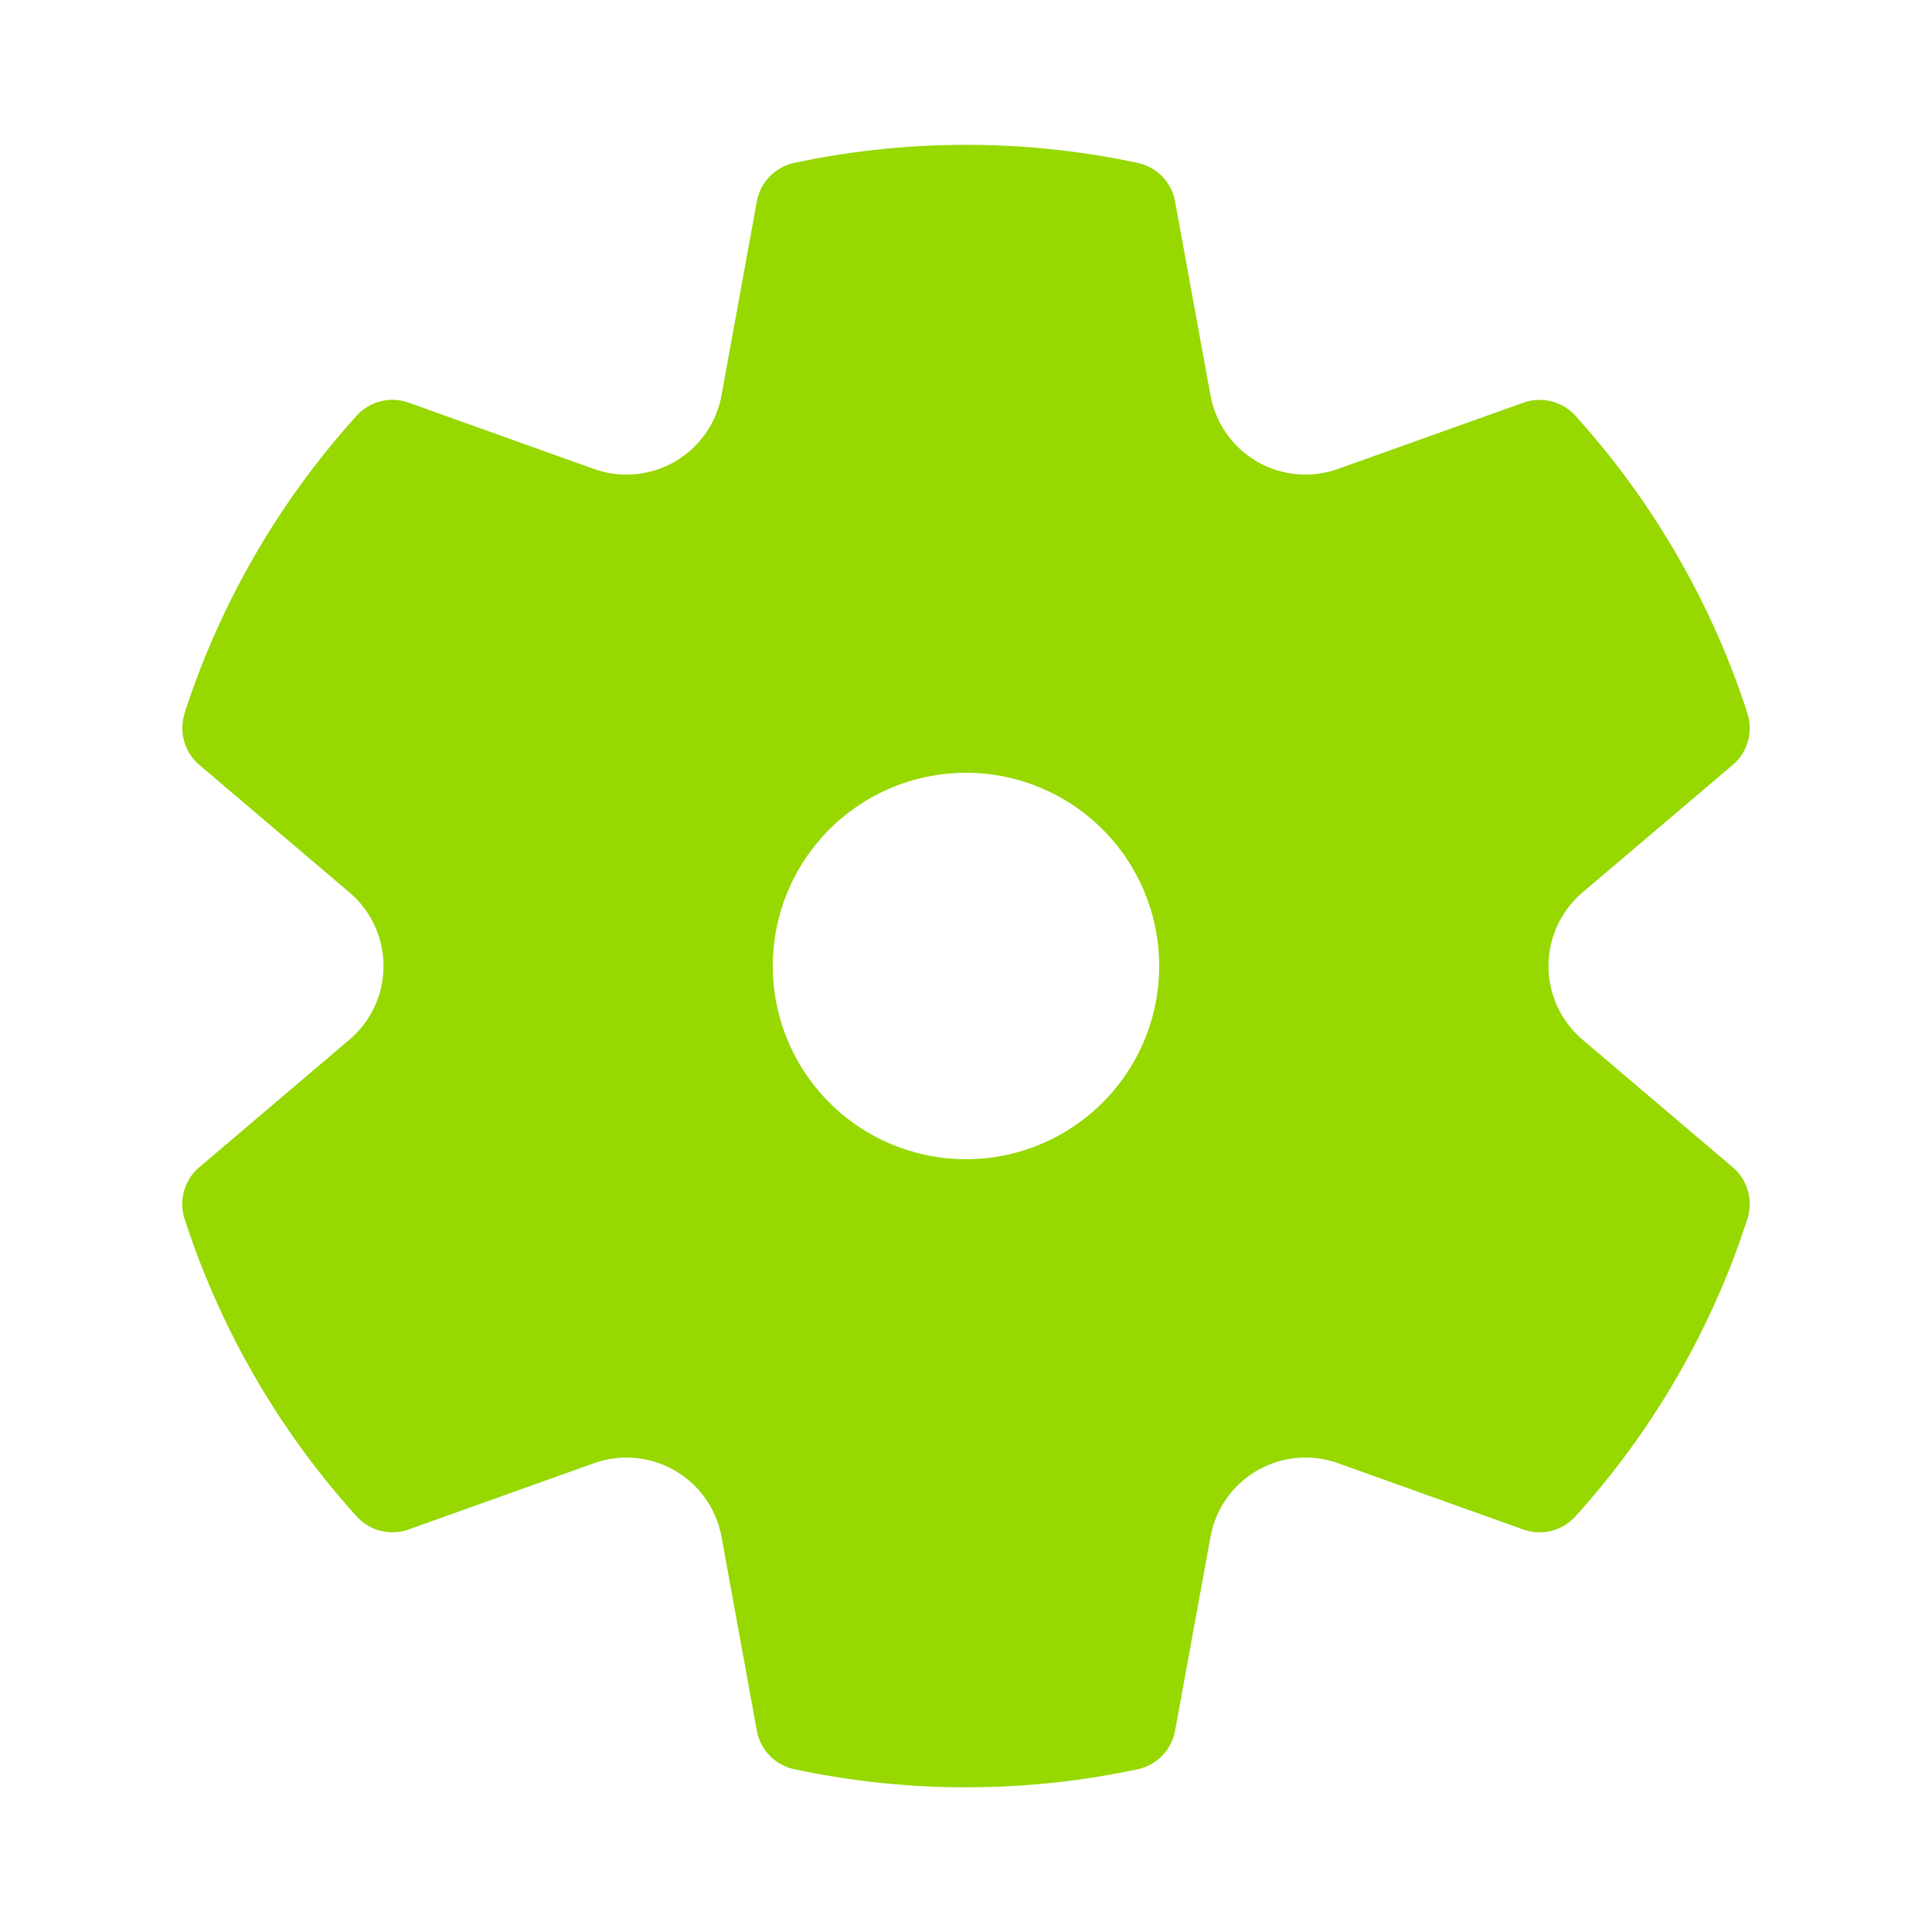
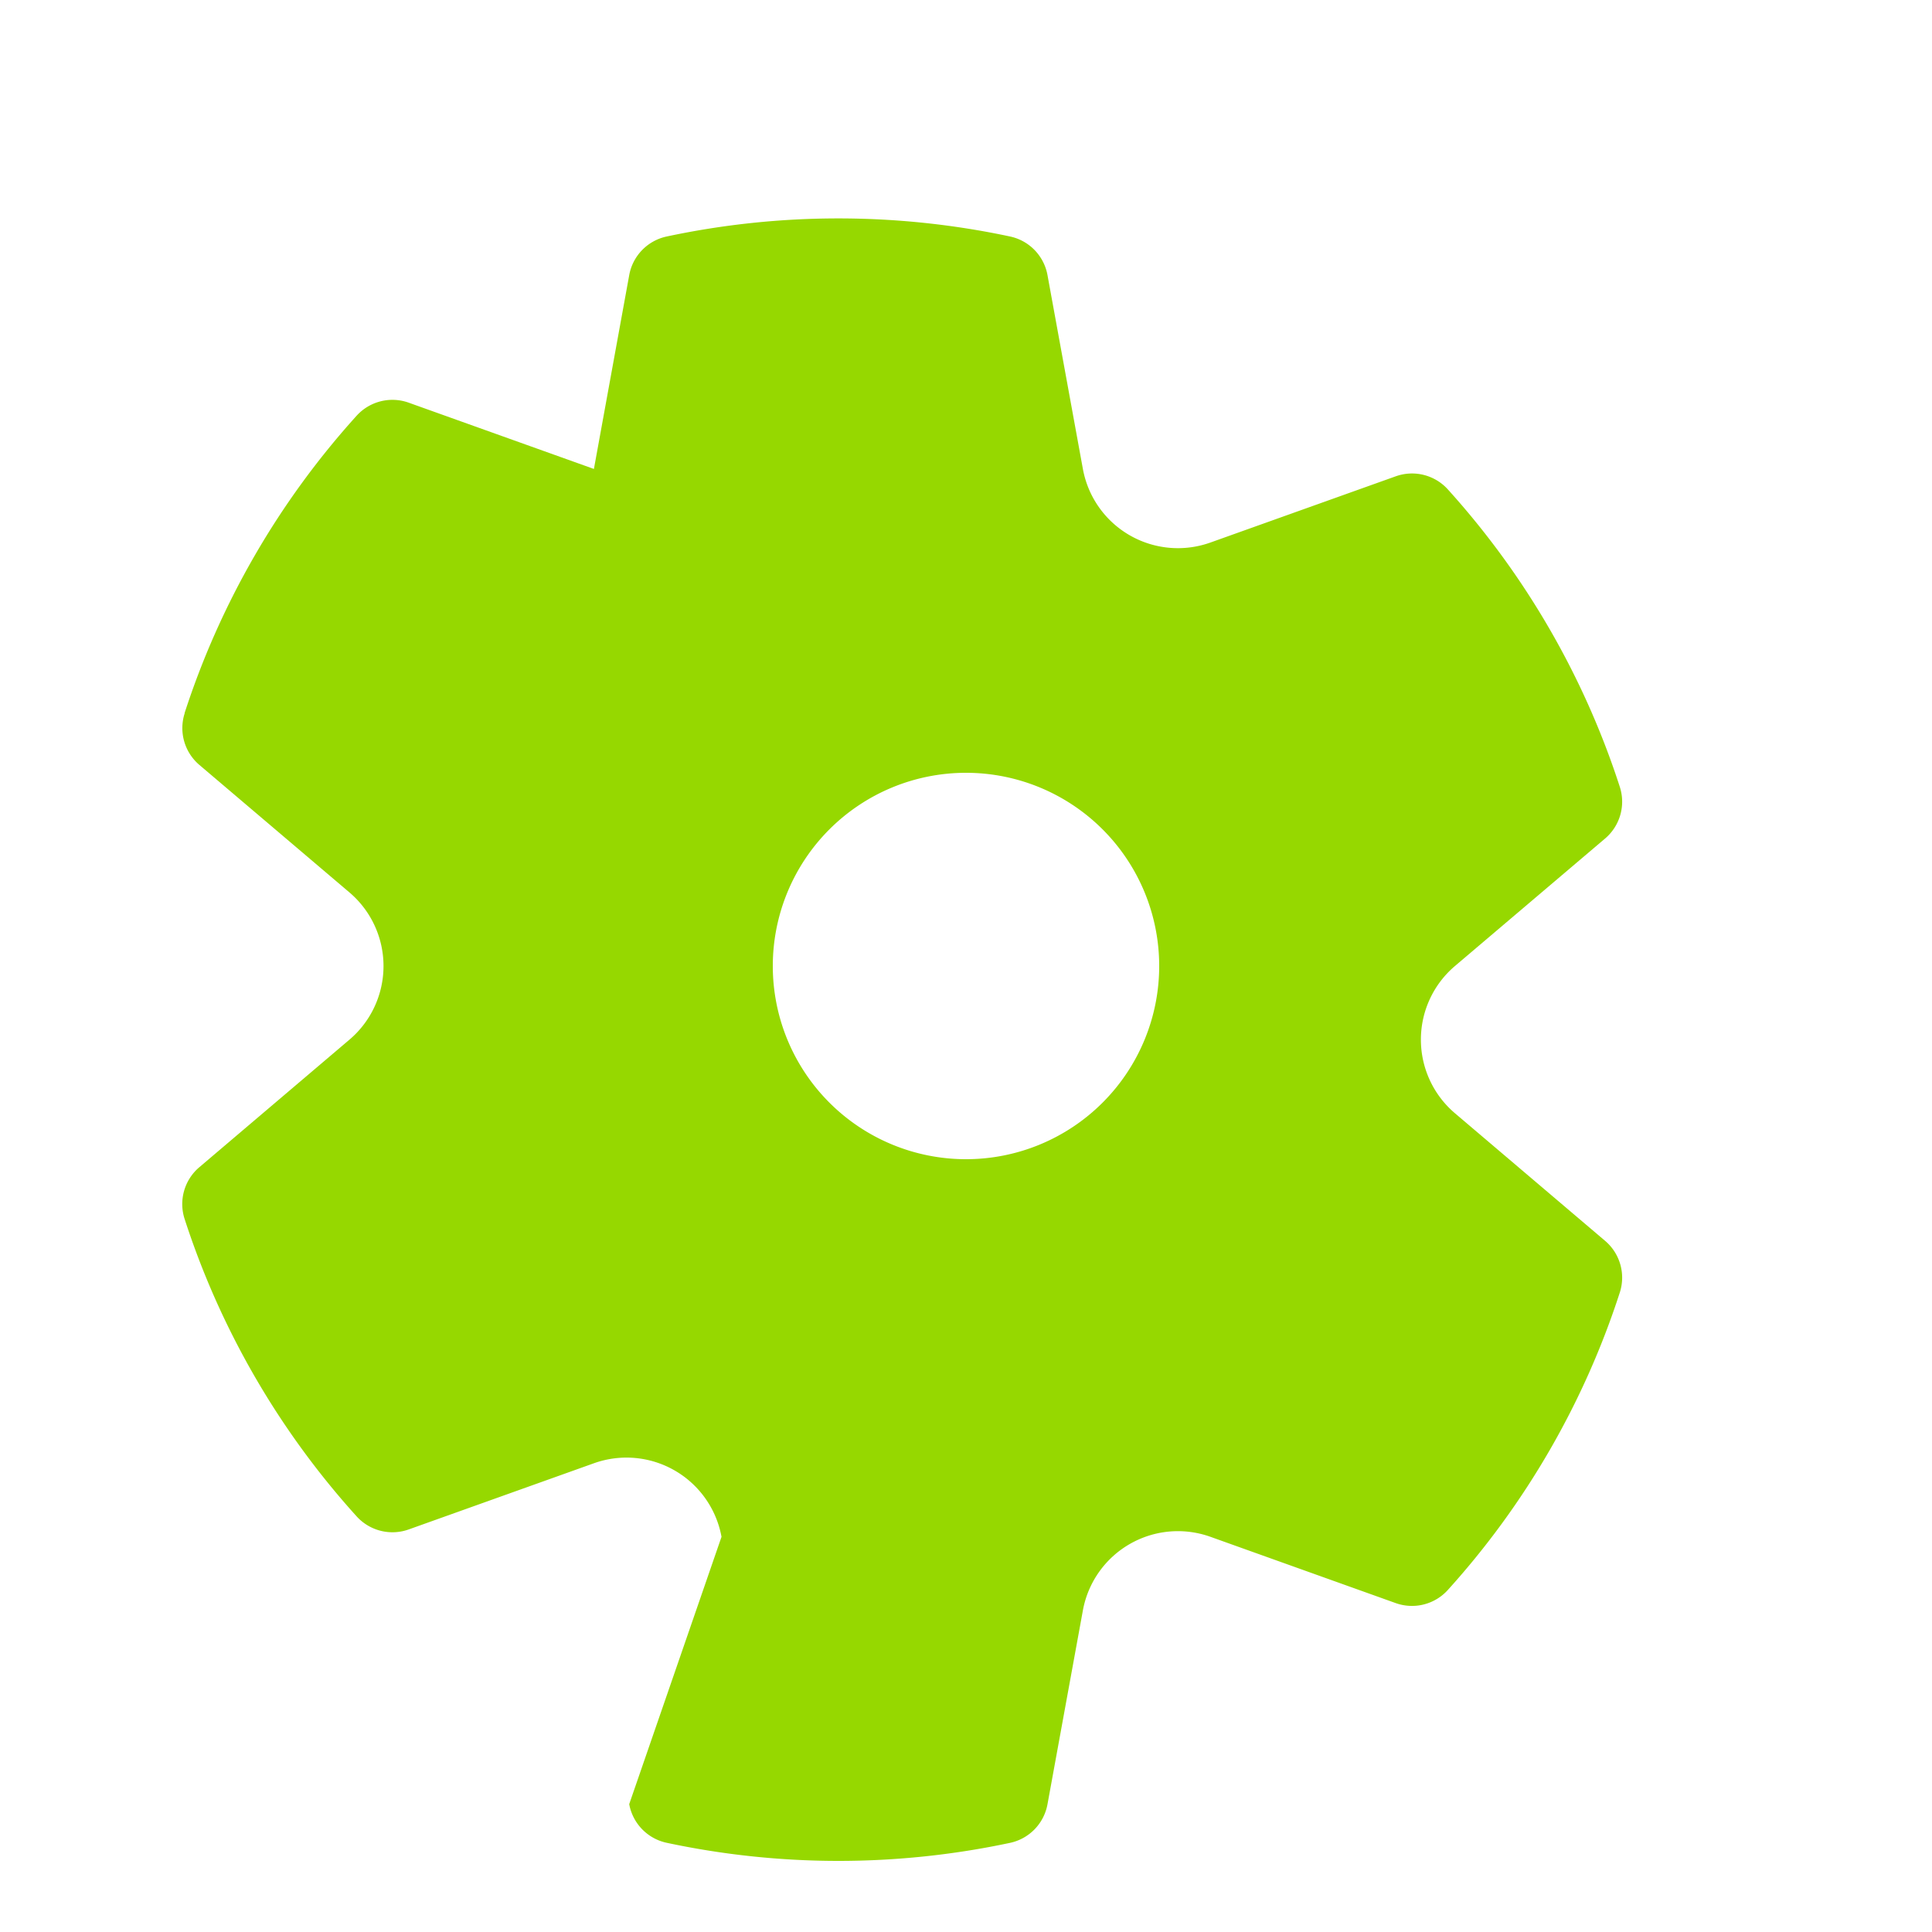
<svg xmlns="http://www.w3.org/2000/svg" width="22" height="22" fill="none">
-   <path fill="#96D800" d="M2.102 8.12A9.34 9.34 0 0 1 4.06 4.735a.55.55 0 0 1 .593-.15l2.11.755a1.1 1.1 0 0 0 1.453-.838l.402-2.207a.55.55 0 0 1 .427-.44 9.385 9.385 0 0 1 3.91 0 .55.55 0 0 1 .426.44l.403 2.207a1.1 1.1 0 0 0 1.452.838l2.11-.754a.55.55 0 0 1 .594.149 9.34 9.34 0 0 1 1.958 3.387.55.55 0 0 1-.167.588l-1.71 1.452a1.1 1.1 0 0 0 0 1.677l1.71 1.453a.55.55 0 0 1 .167.588 9.338 9.338 0 0 1-1.958 3.387.55.55 0 0 1-.593.15l-2.11-.755a1.1 1.1 0 0 0-1.453.838l-.403 2.207a.55.55 0 0 1-.427.44 9.385 9.385 0 0 1-3.91-.001.55.55 0 0 1-.426-.44L8.216 17.5a1.1 1.1 0 0 0-1.452-.838l-2.11.754a.55.55 0 0 1-.594-.15 9.339 9.339 0 0 1-1.958-3.386.55.55 0 0 1 .167-.588l1.71-1.453a1.1 1.1 0 0 0 0-1.677L2.27 8.71a.55.55 0 0 1-.167-.588ZM8.8 11a2.2 2.2 0 1 0 4.4 0 2.2 2.2 0 0 0-4.4 0Z" />
+   <path fill="#96D800" d="M2.102 8.12A9.34 9.34 0 0 1 4.06 4.735a.55.55 0 0 1 .593-.15l2.11.755l.402-2.207a.55.55 0 0 1 .427-.44 9.385 9.385 0 0 1 3.91 0 .55.55 0 0 1 .426.44l.403 2.207a1.1 1.1 0 0 0 1.452.838l2.11-.754a.55.55 0 0 1 .594.149 9.34 9.34 0 0 1 1.958 3.387.55.55 0 0 1-.167.588l-1.71 1.452a1.1 1.1 0 0 0 0 1.677l1.71 1.453a.55.55 0 0 1 .167.588 9.338 9.338 0 0 1-1.958 3.387.55.55 0 0 1-.593.15l-2.11-.755a1.1 1.1 0 0 0-1.453.838l-.403 2.207a.55.55 0 0 1-.427.44 9.385 9.385 0 0 1-3.91-.001.55.55 0 0 1-.426-.44L8.216 17.5a1.1 1.1 0 0 0-1.452-.838l-2.11.754a.55.55 0 0 1-.594-.15 9.339 9.339 0 0 1-1.958-3.386.55.55 0 0 1 .167-.588l1.71-1.453a1.1 1.1 0 0 0 0-1.677L2.27 8.71a.55.55 0 0 1-.167-.588ZM8.8 11a2.2 2.2 0 1 0 4.4 0 2.2 2.2 0 0 0-4.4 0Z" />
</svg>